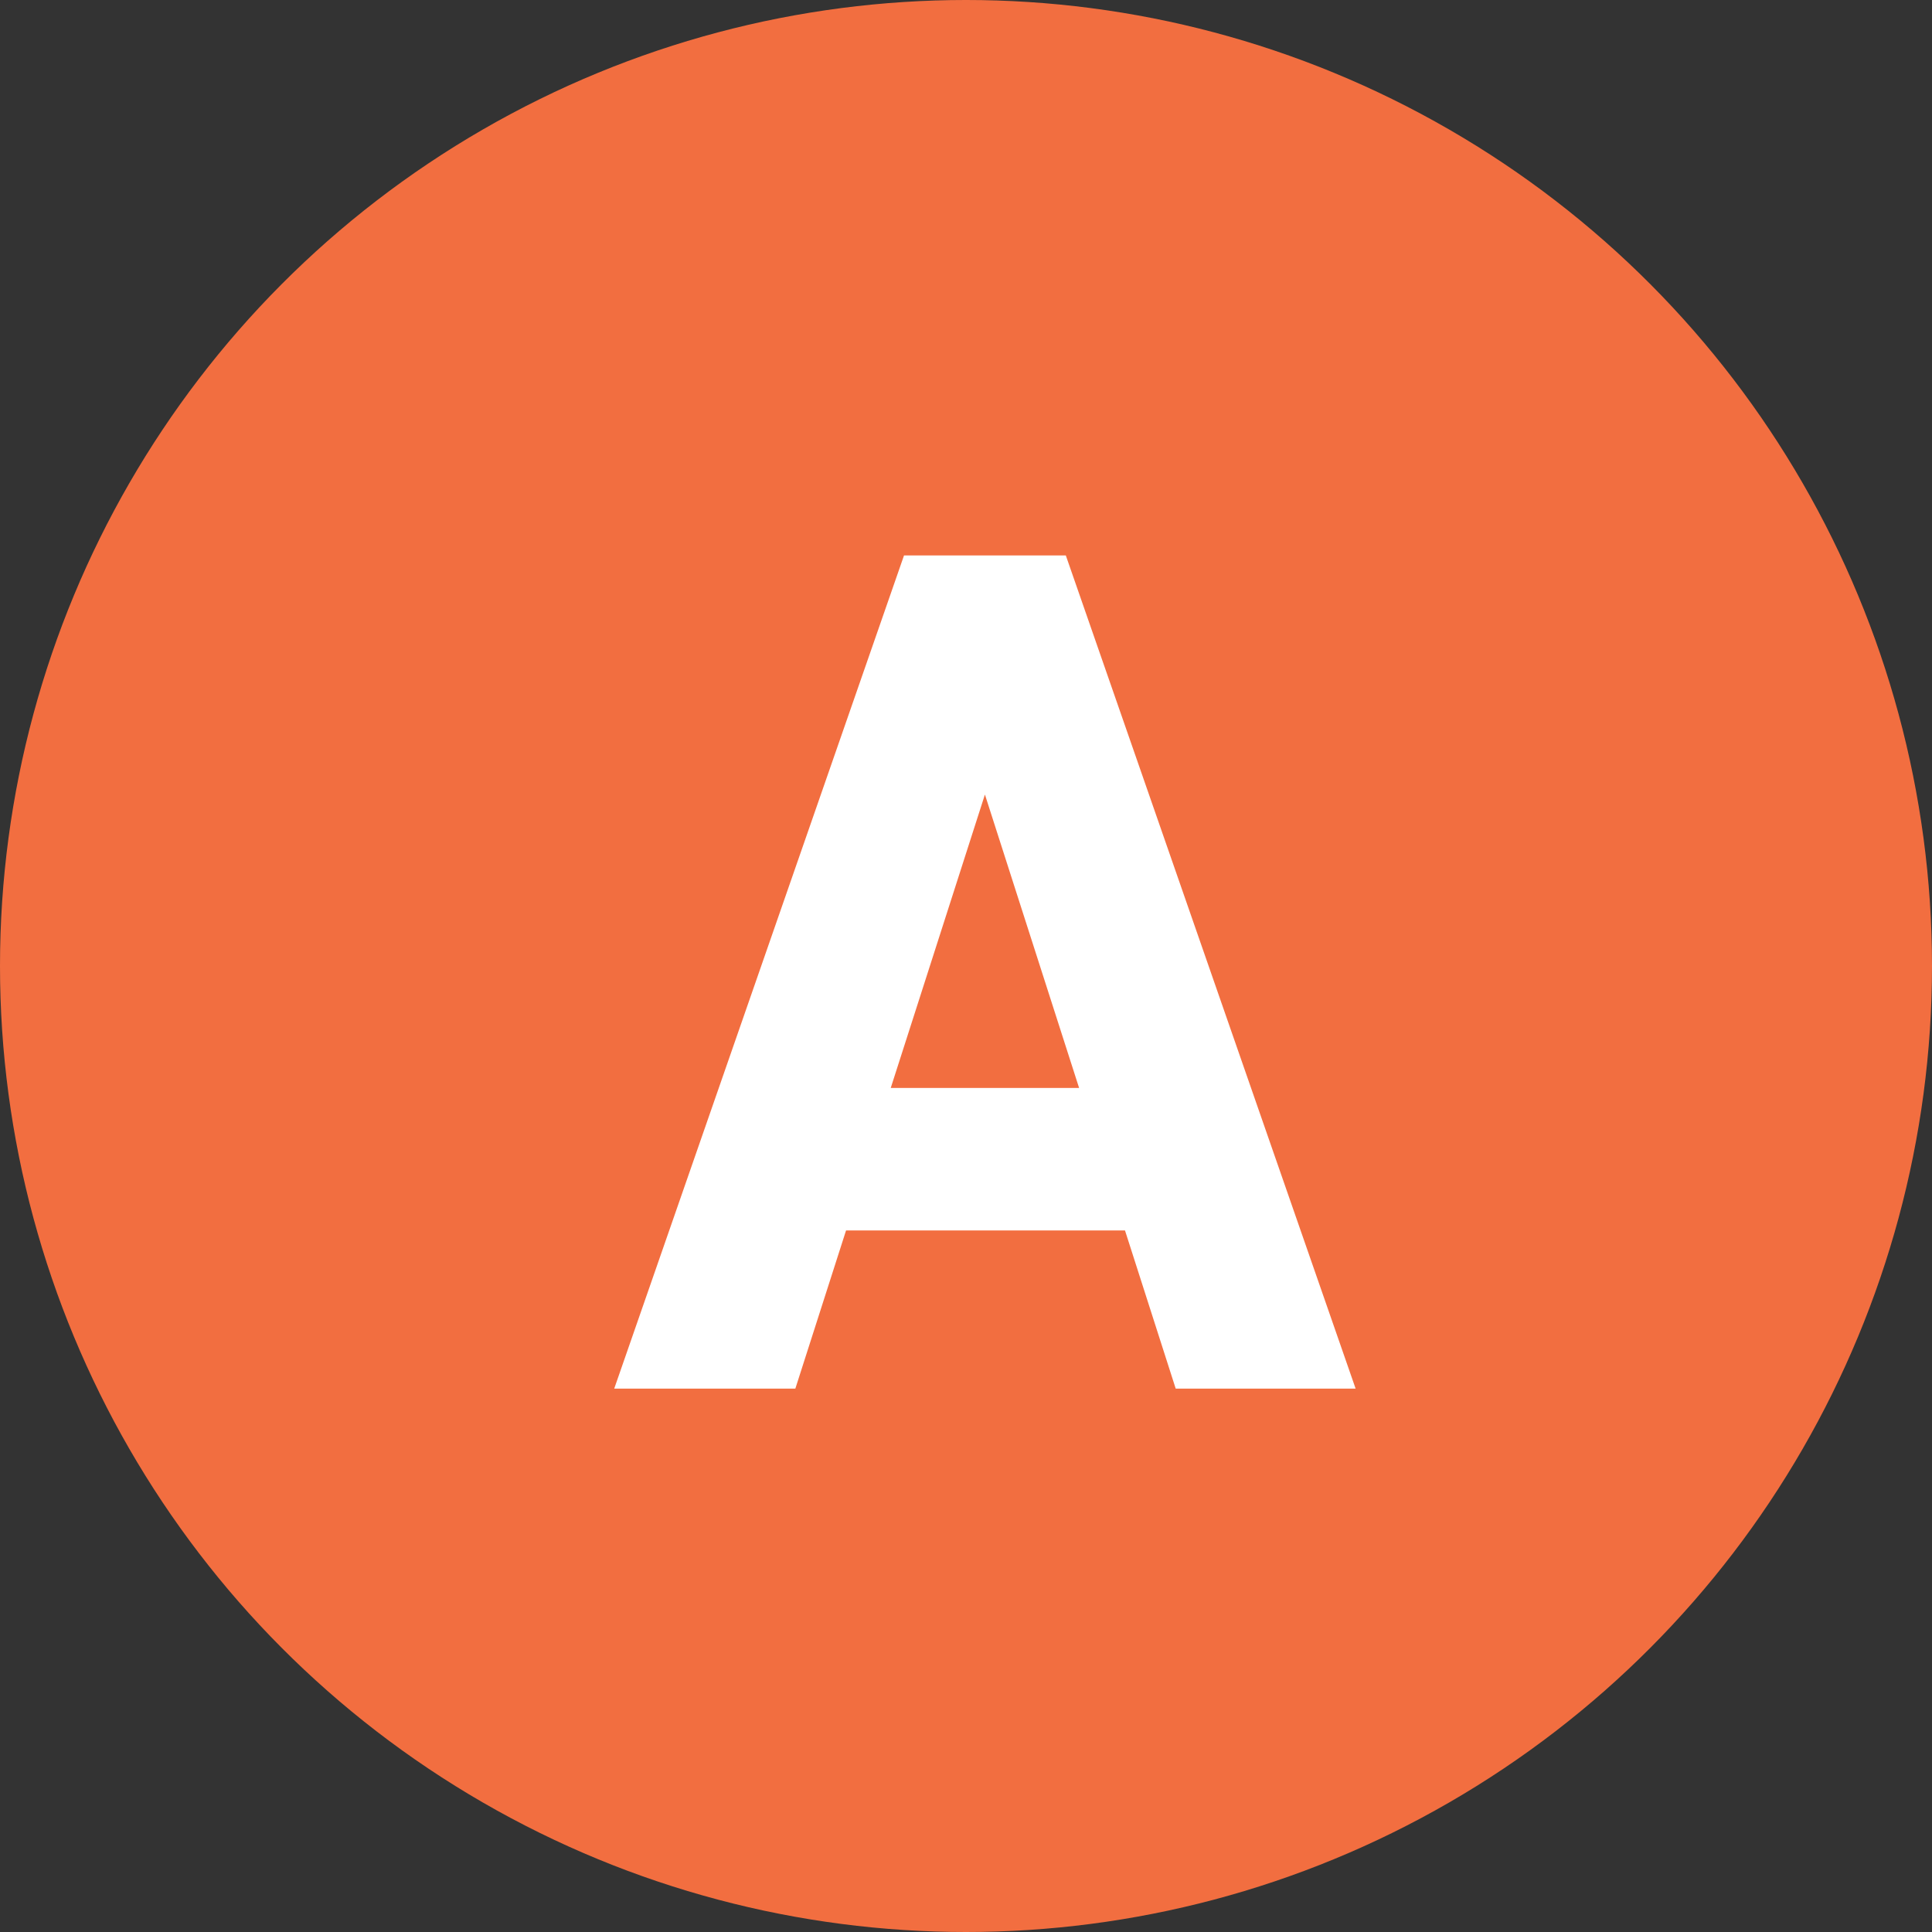
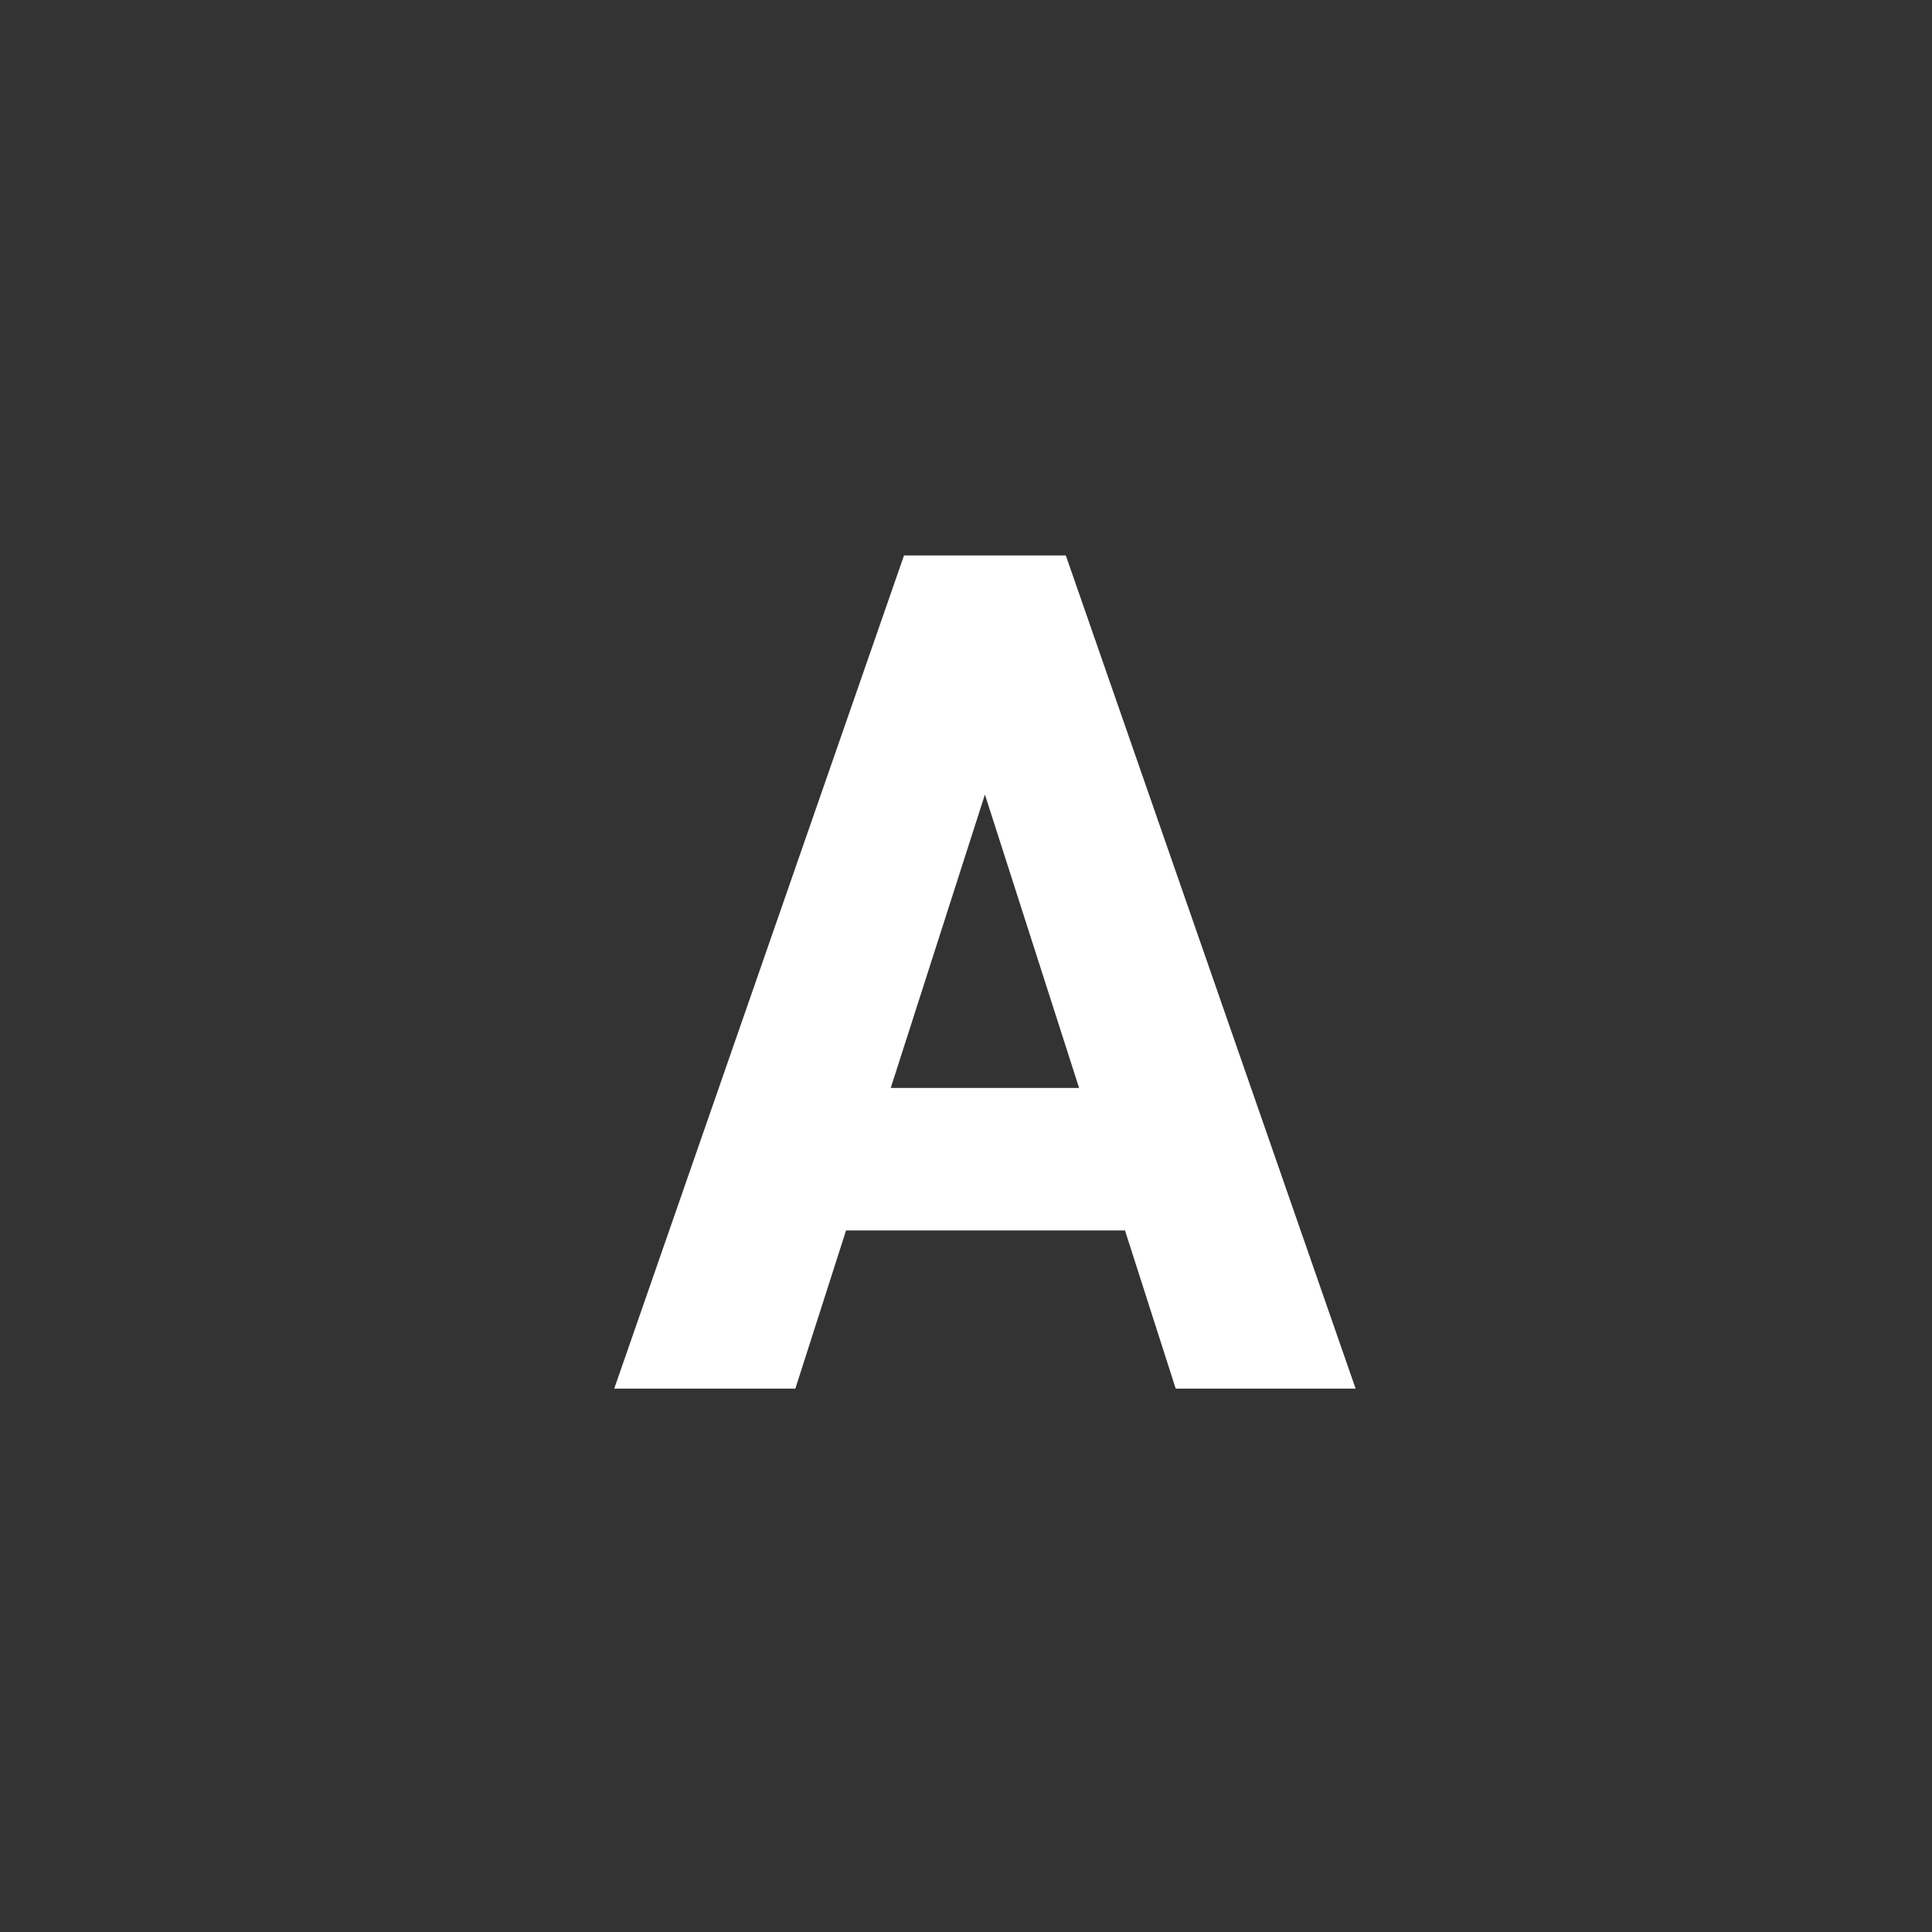
<svg xmlns="http://www.w3.org/2000/svg" id="_レイヤー_2" data-name="レイヤー 2" viewBox="0 0 48 48">
  <rect x="0" y="0" width="48" height="48" fill="#333333" stroke="none" />
  <defs>
    <style>
      .cls-1 {
        fill: #f26e40;
      }

      .cls-1, .cls-2 {
        stroke-width: 0px;
      }

      .cls-2 {
        fill: #fff;
      }
    </style>
  </defs>
  <g id="_レイヤー_1-2" data-name="レイヤー 1">
    <g>
-       <circle class="cls-1" cx="24" cy="24" r="24" />
-       <path class="cls-2" d="M15.26,34.5l7.2-20.7h4.02l7.2,20.7h-4.47l-1.26-3.93h-6.93l-1.26,3.93h-4.5ZM22.13,27.03h4.68l-2.34-7.29-2.34,7.29Z" />
+       <path class="cls-2" d="M15.26,34.5l7.2-20.7h4.02l7.2,20.7h-4.47l-1.26-3.93h-6.93l-1.26,3.93ZM22.13,27.03h4.68l-2.34-7.29-2.34,7.29Z" />
    </g>
  </g>
</svg>